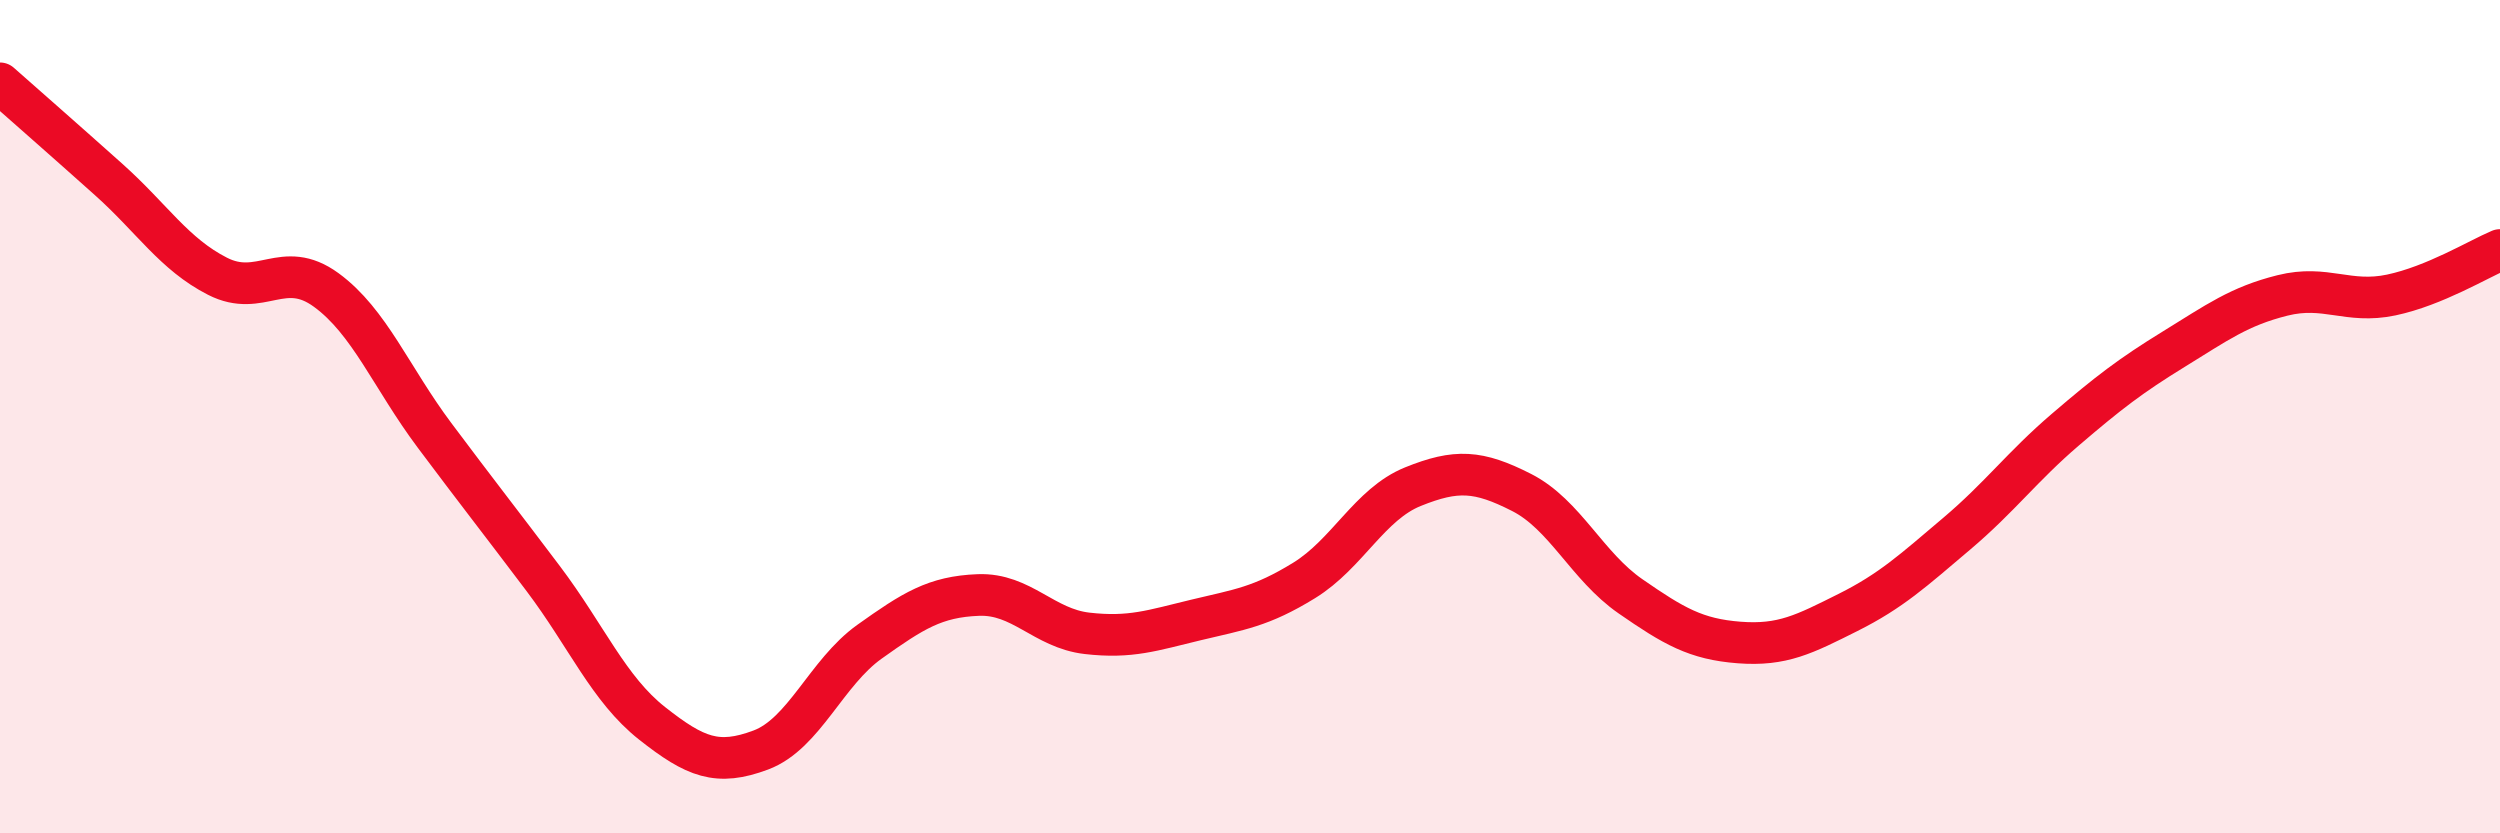
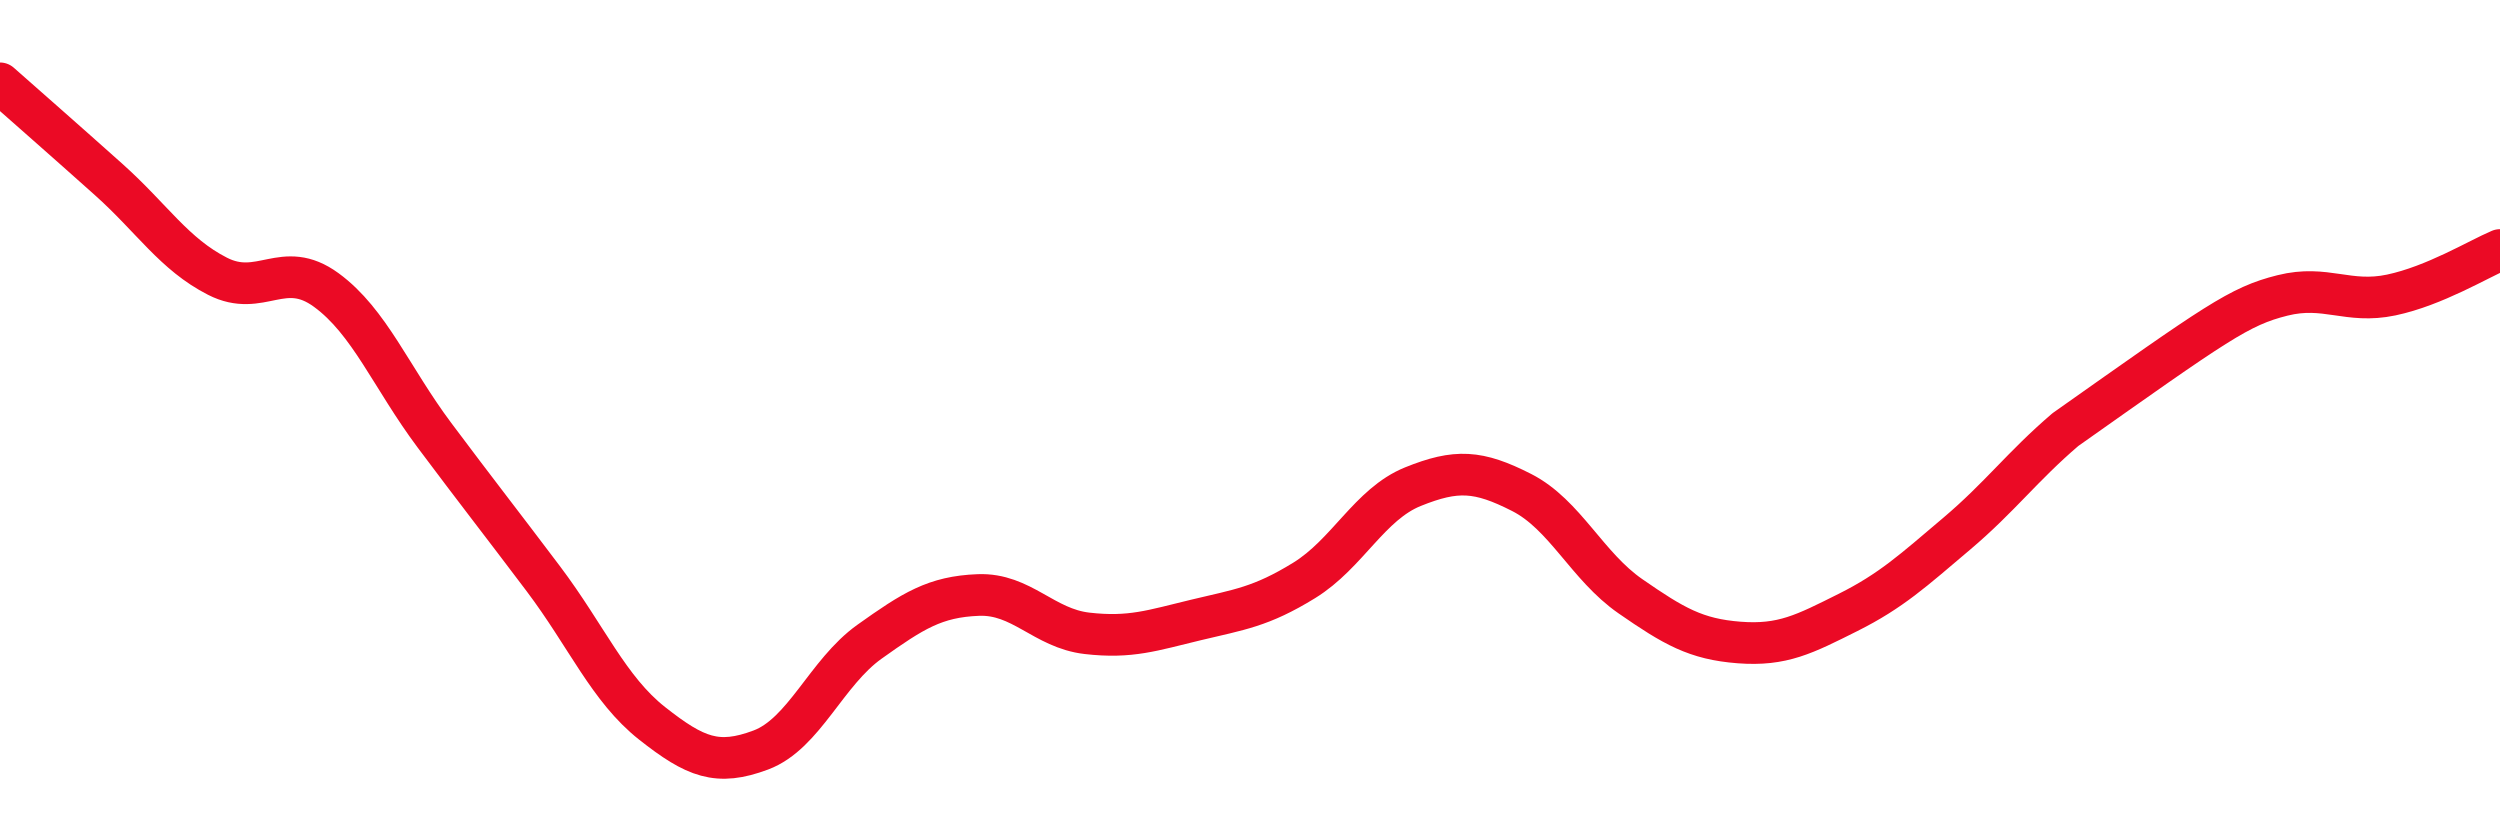
<svg xmlns="http://www.w3.org/2000/svg" width="60" height="20" viewBox="0 0 60 20">
-   <path d="M 0,2 C 0.52,2.46 1.57,3.38 2.61,4.31 C 3.65,5.24 4.18,6.1 5.22,6.63 C 6.26,7.16 6.79,6.2 7.83,6.96 C 8.87,7.72 9.39,9.06 10.43,10.45 C 11.47,11.84 12,12.51 13.04,13.89 C 14.08,15.27 14.61,16.54 15.65,17.36 C 16.69,18.18 17.22,18.39 18.26,18 C 19.3,17.61 19.83,16.14 20.87,15.4 C 21.91,14.66 22.44,14.32 23.48,14.28 C 24.52,14.24 25.05,15.08 26.09,15.2 C 27.13,15.32 27.66,15.13 28.7,14.88 C 29.74,14.63 30.26,14.57 31.3,13.93 C 32.34,13.29 32.87,12.1 33.91,11.68 C 34.95,11.26 35.48,11.29 36.52,11.82 C 37.56,12.35 38.09,13.59 39.13,14.31 C 40.17,15.03 40.7,15.34 41.74,15.42 C 42.78,15.5 43.31,15.22 44.35,14.7 C 45.39,14.18 45.92,13.69 46.96,12.81 C 48,11.93 48.53,11.2 49.57,10.31 C 50.61,9.42 51.13,9.02 52.17,8.38 C 53.21,7.74 53.74,7.35 54.78,7.09 C 55.82,6.83 56.35,7.3 57.39,7.08 C 58.43,6.86 59.48,6.22 60,6L60 20L0 20Z" fill="#EB0A25" opacity="0.1" stroke-linecap="round" stroke-linejoin="round" />
-   <path d="M 0,2 C 0.52,2.46 1.57,3.38 2.61,4.31 C 3.65,5.24 4.18,6.1 5.22,6.63 C 6.26,7.16 6.79,6.2 7.83,6.96 C 8.87,7.72 9.39,9.06 10.43,10.45 C 11.47,11.84 12,12.51 13.04,13.89 C 14.08,15.27 14.61,16.54 15.65,17.36 C 16.69,18.18 17.22,18.39 18.26,18 C 19.3,17.61 19.83,16.14 20.87,15.4 C 21.91,14.66 22.44,14.32 23.48,14.28 C 24.52,14.24 25.05,15.08 26.09,15.2 C 27.13,15.32 27.66,15.13 28.7,14.88 C 29.74,14.63 30.26,14.57 31.3,13.93 C 32.34,13.29 32.87,12.1 33.91,11.68 C 34.95,11.26 35.48,11.29 36.52,11.82 C 37.56,12.35 38.09,13.59 39.13,14.31 C 40.17,15.03 40.7,15.34 41.74,15.42 C 42.78,15.5 43.31,15.22 44.35,14.7 C 45.39,14.18 45.92,13.69 46.96,12.81 C 48,11.93 48.53,11.2 49.57,10.31 C 50.61,9.42 51.13,9.02 52.17,8.38 C 53.21,7.74 53.74,7.35 54.78,7.09 C 55.82,6.83 56.35,7.3 57.39,7.08 C 58.43,6.86 59.48,6.22 60,6" stroke="#EB0A25" stroke-width="1" fill="none" stroke-linecap="round" stroke-linejoin="round" />
+   <path d="M 0,2 C 0.52,2.46 1.57,3.38 2.61,4.31 C 3.65,5.24 4.18,6.1 5.22,6.63 C 6.26,7.16 6.79,6.2 7.83,6.96 C 8.87,7.72 9.39,9.06 10.43,10.45 C 11.47,11.84 12,12.51 13.04,13.89 C 14.08,15.27 14.61,16.54 15.65,17.36 C 16.69,18.18 17.22,18.39 18.26,18 C 19.3,17.61 19.83,16.14 20.87,15.4 C 21.91,14.66 22.44,14.32 23.48,14.28 C 24.52,14.24 25.05,15.08 26.09,15.2 C 27.13,15.32 27.66,15.13 28.7,14.88 C 29.74,14.63 30.26,14.57 31.3,13.93 C 32.34,13.29 32.87,12.1 33.91,11.68 C 34.95,11.26 35.48,11.29 36.52,11.82 C 37.56,12.35 38.09,13.59 39.13,14.31 C 40.17,15.03 40.7,15.34 41.74,15.42 C 42.78,15.5 43.31,15.22 44.35,14.7 C 45.39,14.18 45.92,13.69 46.96,12.81 C 48,11.93 48.53,11.2 49.57,10.31 C 53.21,7.74 53.74,7.35 54.78,7.09 C 55.82,6.83 56.35,7.3 57.39,7.08 C 58.43,6.86 59.48,6.22 60,6" stroke="#EB0A25" stroke-width="1" fill="none" stroke-linecap="round" stroke-linejoin="round" />
</svg>